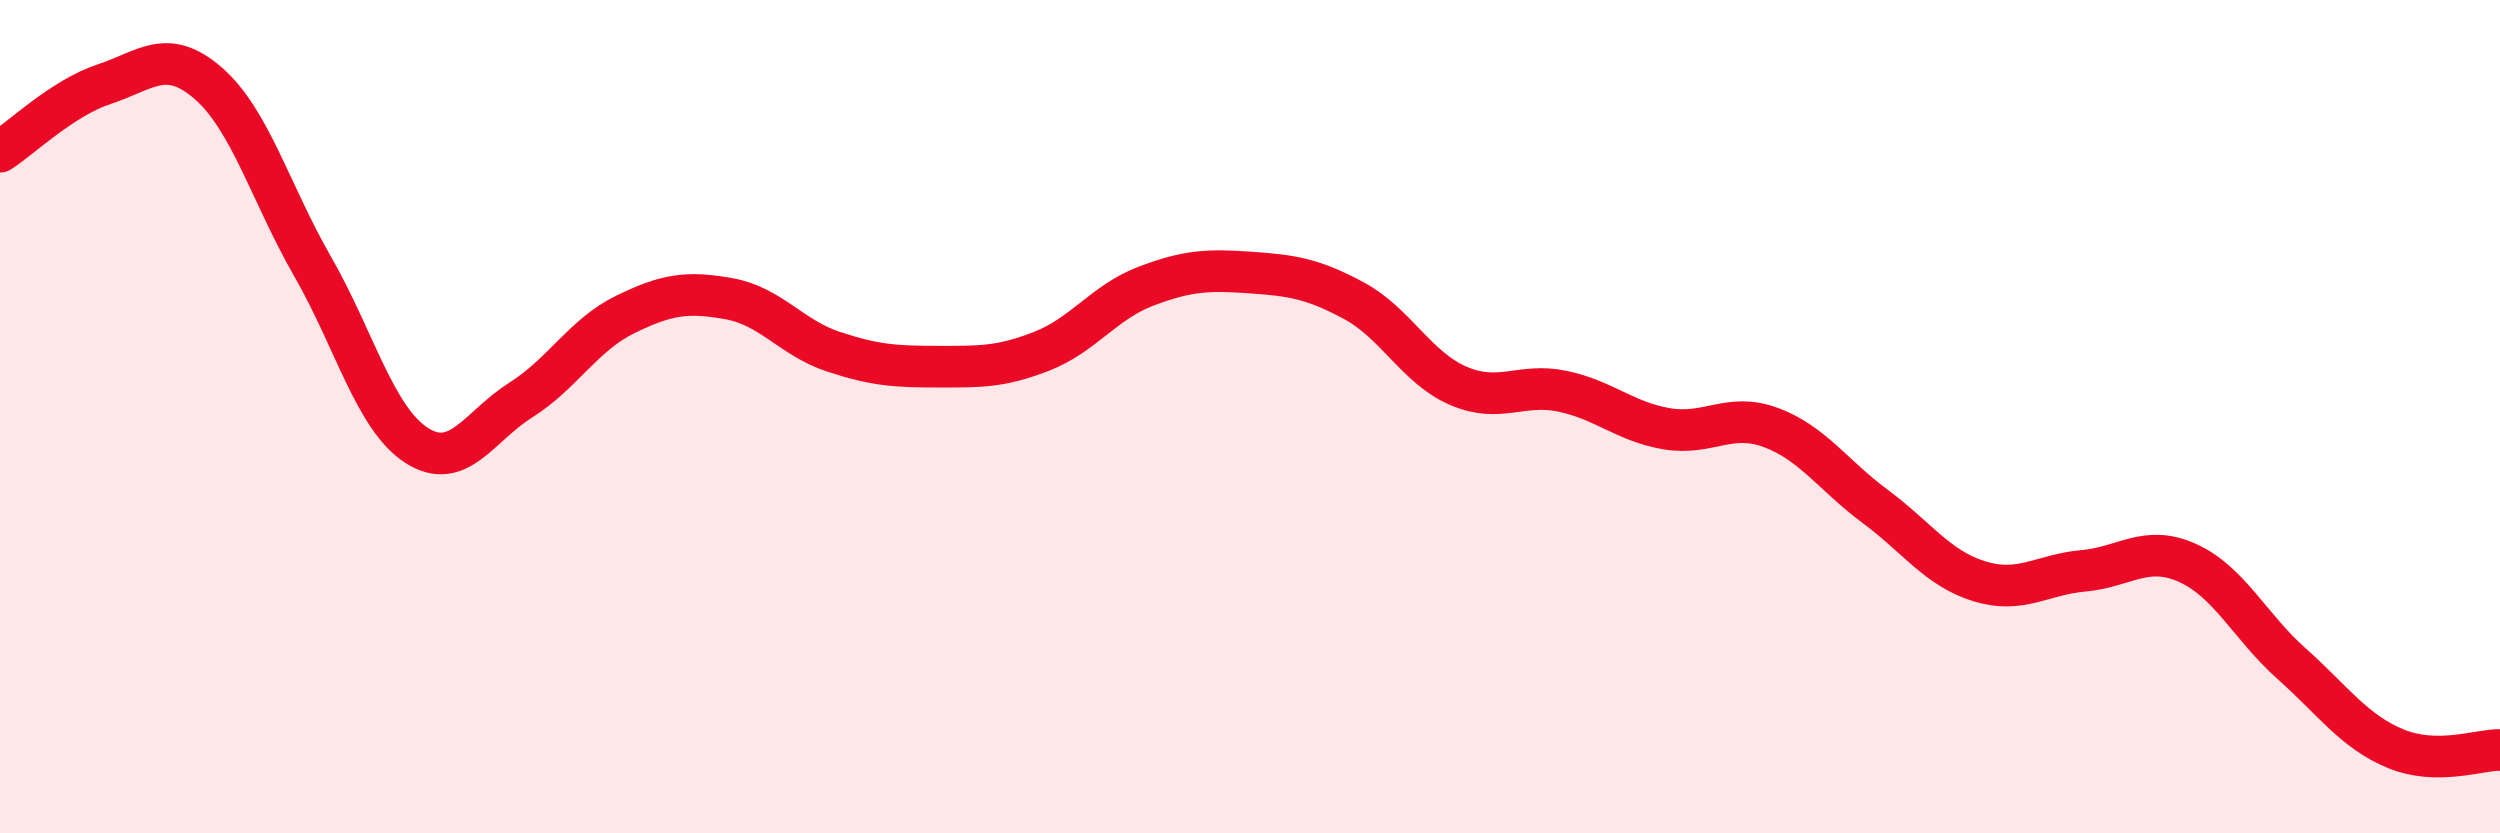
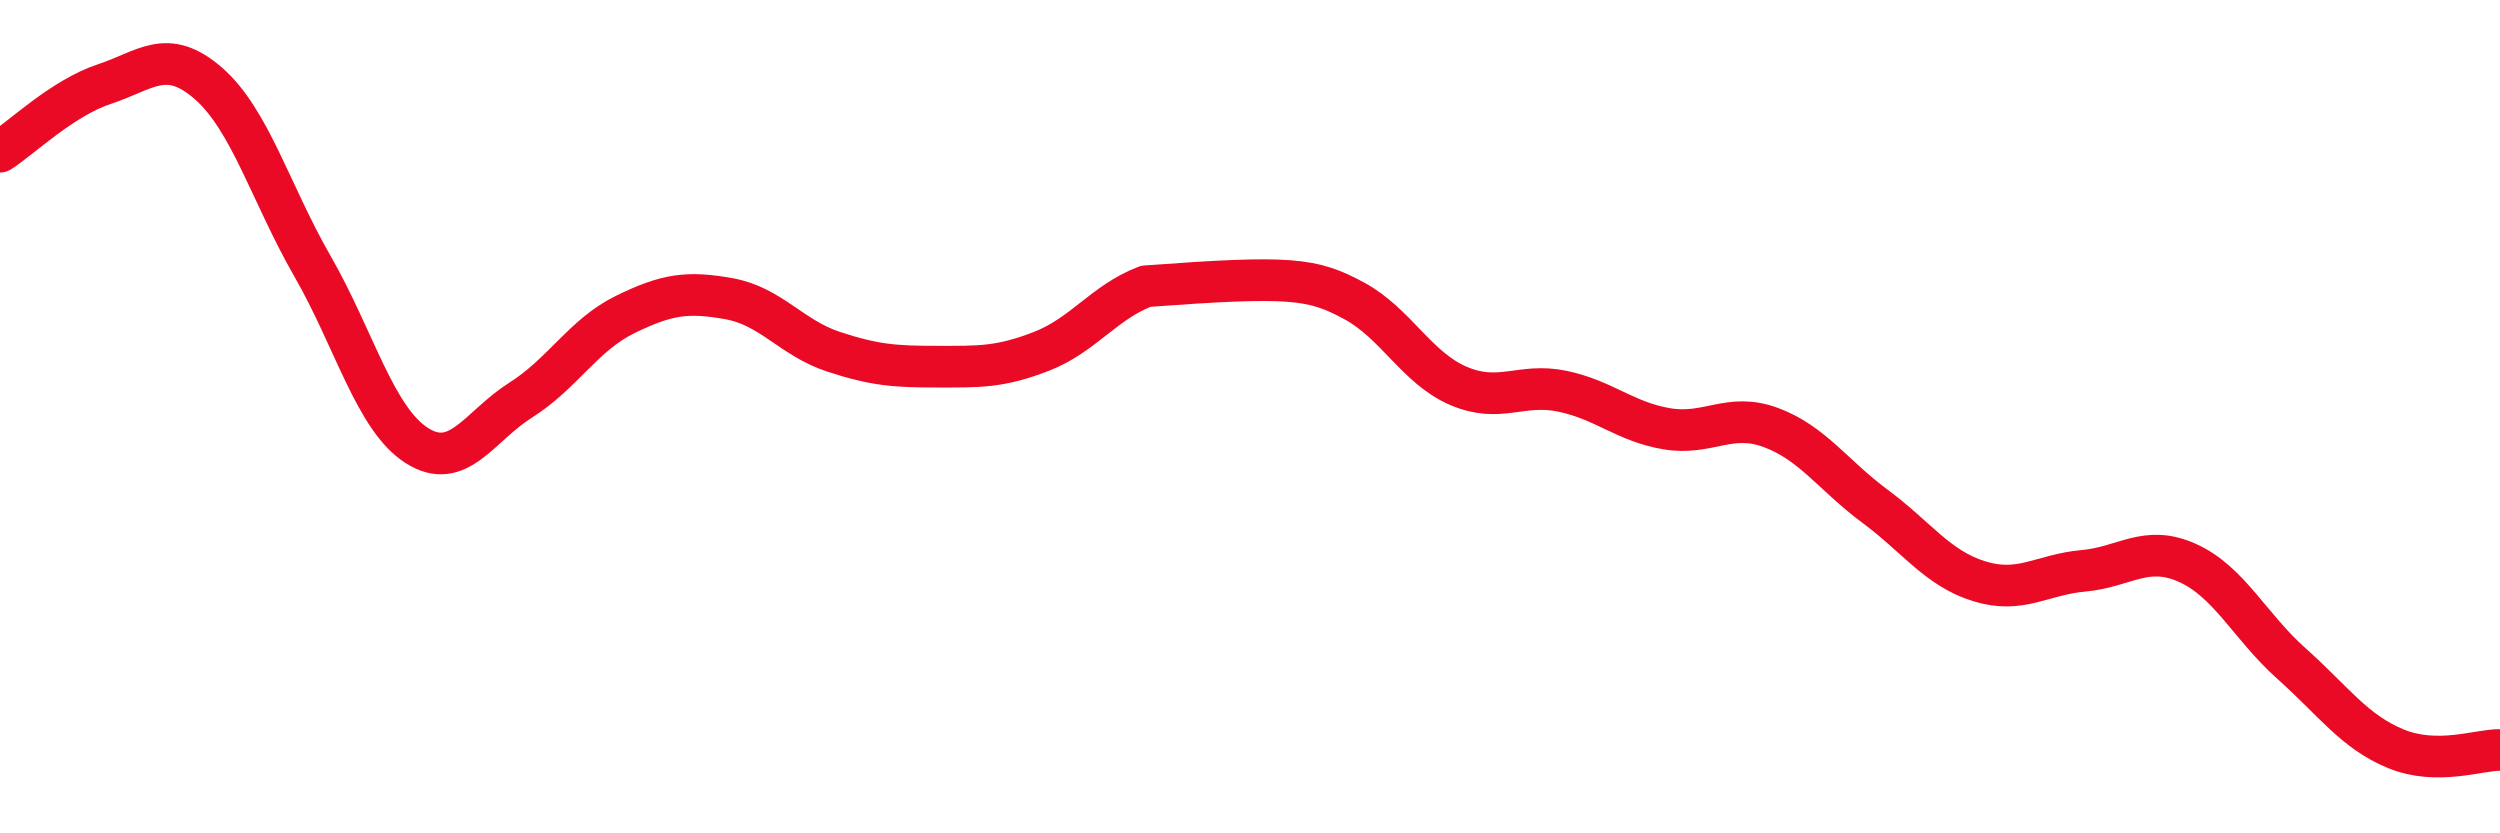
<svg xmlns="http://www.w3.org/2000/svg" width="60" height="20" viewBox="0 0 60 20">
-   <path d="M 0,3.64 C 0.5,3.32 1.5,2.35 2.5,2.02 C 3.5,1.69 4,1.13 5,2 C 6,2.87 6.5,4.65 7.5,6.39 C 8.5,8.13 9,10.05 10,10.69 C 11,11.33 11.5,10.23 12.5,9.6 C 13.5,8.97 14,8.04 15,7.55 C 16,7.06 16.5,6.99 17.5,7.17 C 18.5,7.35 19,8.11 20,8.44 C 21,8.77 21.5,8.8 22.5,8.8 C 23.5,8.8 24,8.82 25,8.43 C 26,8.04 26.5,7.25 27.5,6.87 C 28.5,6.49 29,6.47 30,6.54 C 31,6.61 31.5,6.68 32.5,7.22 C 33.5,7.76 34,8.83 35,9.26 C 36,9.69 36.5,9.18 37.5,9.39 C 38.5,9.6 39,10.12 40,10.29 C 41,10.46 41.5,9.89 42.5,10.26 C 43.5,10.63 44,11.41 45,12.15 C 46,12.89 46.5,13.64 47.5,13.95 C 48.5,14.26 49,13.79 50,13.7 C 51,13.61 51.5,13.06 52.5,13.51 C 53.5,13.96 54,15.04 55,15.93 C 56,16.82 56.5,17.56 57.5,17.97 C 58.5,18.38 59.5,17.99 60,18L60 20L0 20Z" fill="#EB0A25" opacity="0.1" stroke-linecap="round" stroke-linejoin="round" />
-   <path d="M 0,3.64 C 0.5,3.32 1.5,2.35 2.5,2.02 C 3.5,1.69 4,1.13 5,2 C 6,2.87 6.5,4.65 7.5,6.39 C 8.5,8.13 9,10.05 10,10.69 C 11,11.33 11.5,10.23 12.5,9.6 C 13.5,8.97 14,8.04 15,7.55 C 16,7.06 16.5,6.99 17.5,7.17 C 18.5,7.35 19,8.11 20,8.44 C 21,8.77 21.5,8.8 22.5,8.8 C 23.5,8.8 24,8.82 25,8.43 C 26,8.04 26.5,7.25 27.5,6.87 C 28.5,6.49 29,6.47 30,6.54 C 31,6.61 31.5,6.68 32.5,7.22 C 33.5,7.76 34,8.83 35,9.26 C 36,9.69 36.5,9.18 37.5,9.39 C 38.5,9.6 39,10.12 40,10.29 C 41,10.46 41.5,9.89 42.5,10.26 C 43.5,10.63 44,11.41 45,12.15 C 46,12.89 46.5,13.64 47.5,13.95 C 48.5,14.26 49,13.79 50,13.7 C 51,13.61 51.5,13.06 52.5,13.51 C 53.5,13.96 54,15.04 55,15.93 C 56,16.82 56.5,17.56 57.5,17.97 C 58.5,18.38 59.5,17.99 60,18" stroke="#EB0A25" stroke-width="1" fill="none" stroke-linecap="round" stroke-linejoin="round" />
+   <path d="M 0,3.64 C 0.5,3.32 1.5,2.35 2.5,2.02 C 3.5,1.69 4,1.13 5,2 C 6,2.87 6.5,4.65 7.5,6.39 C 8.5,8.13 9,10.05 10,10.69 C 11,11.33 11.5,10.23 12.5,9.6 C 13.5,8.97 14,8.04 15,7.55 C 16,7.06 16.5,6.99 17.5,7.17 C 18.5,7.35 19,8.11 20,8.44 C 21,8.77 21.5,8.8 22.5,8.8 C 23.5,8.8 24,8.82 25,8.43 C 26,8.04 26.5,7.25 27.5,6.87 C 31,6.61 31.5,6.68 32.5,7.22 C 33.5,7.76 34,8.83 35,9.26 C 36,9.69 36.5,9.18 37.5,9.39 C 38.5,9.6 39,10.12 40,10.29 C 41,10.46 41.5,9.89 42.5,10.26 C 43.5,10.63 44,11.41 45,12.15 C 46,12.89 46.5,13.64 47.5,13.95 C 48.5,14.26 49,13.79 50,13.7 C 51,13.61 51.5,13.06 52.5,13.51 C 53.5,13.96 54,15.04 55,15.93 C 56,16.82 56.5,17.56 57.5,17.97 C 58.5,18.38 59.5,17.99 60,18" stroke="#EB0A25" stroke-width="1" fill="none" stroke-linecap="round" stroke-linejoin="round" />
</svg>